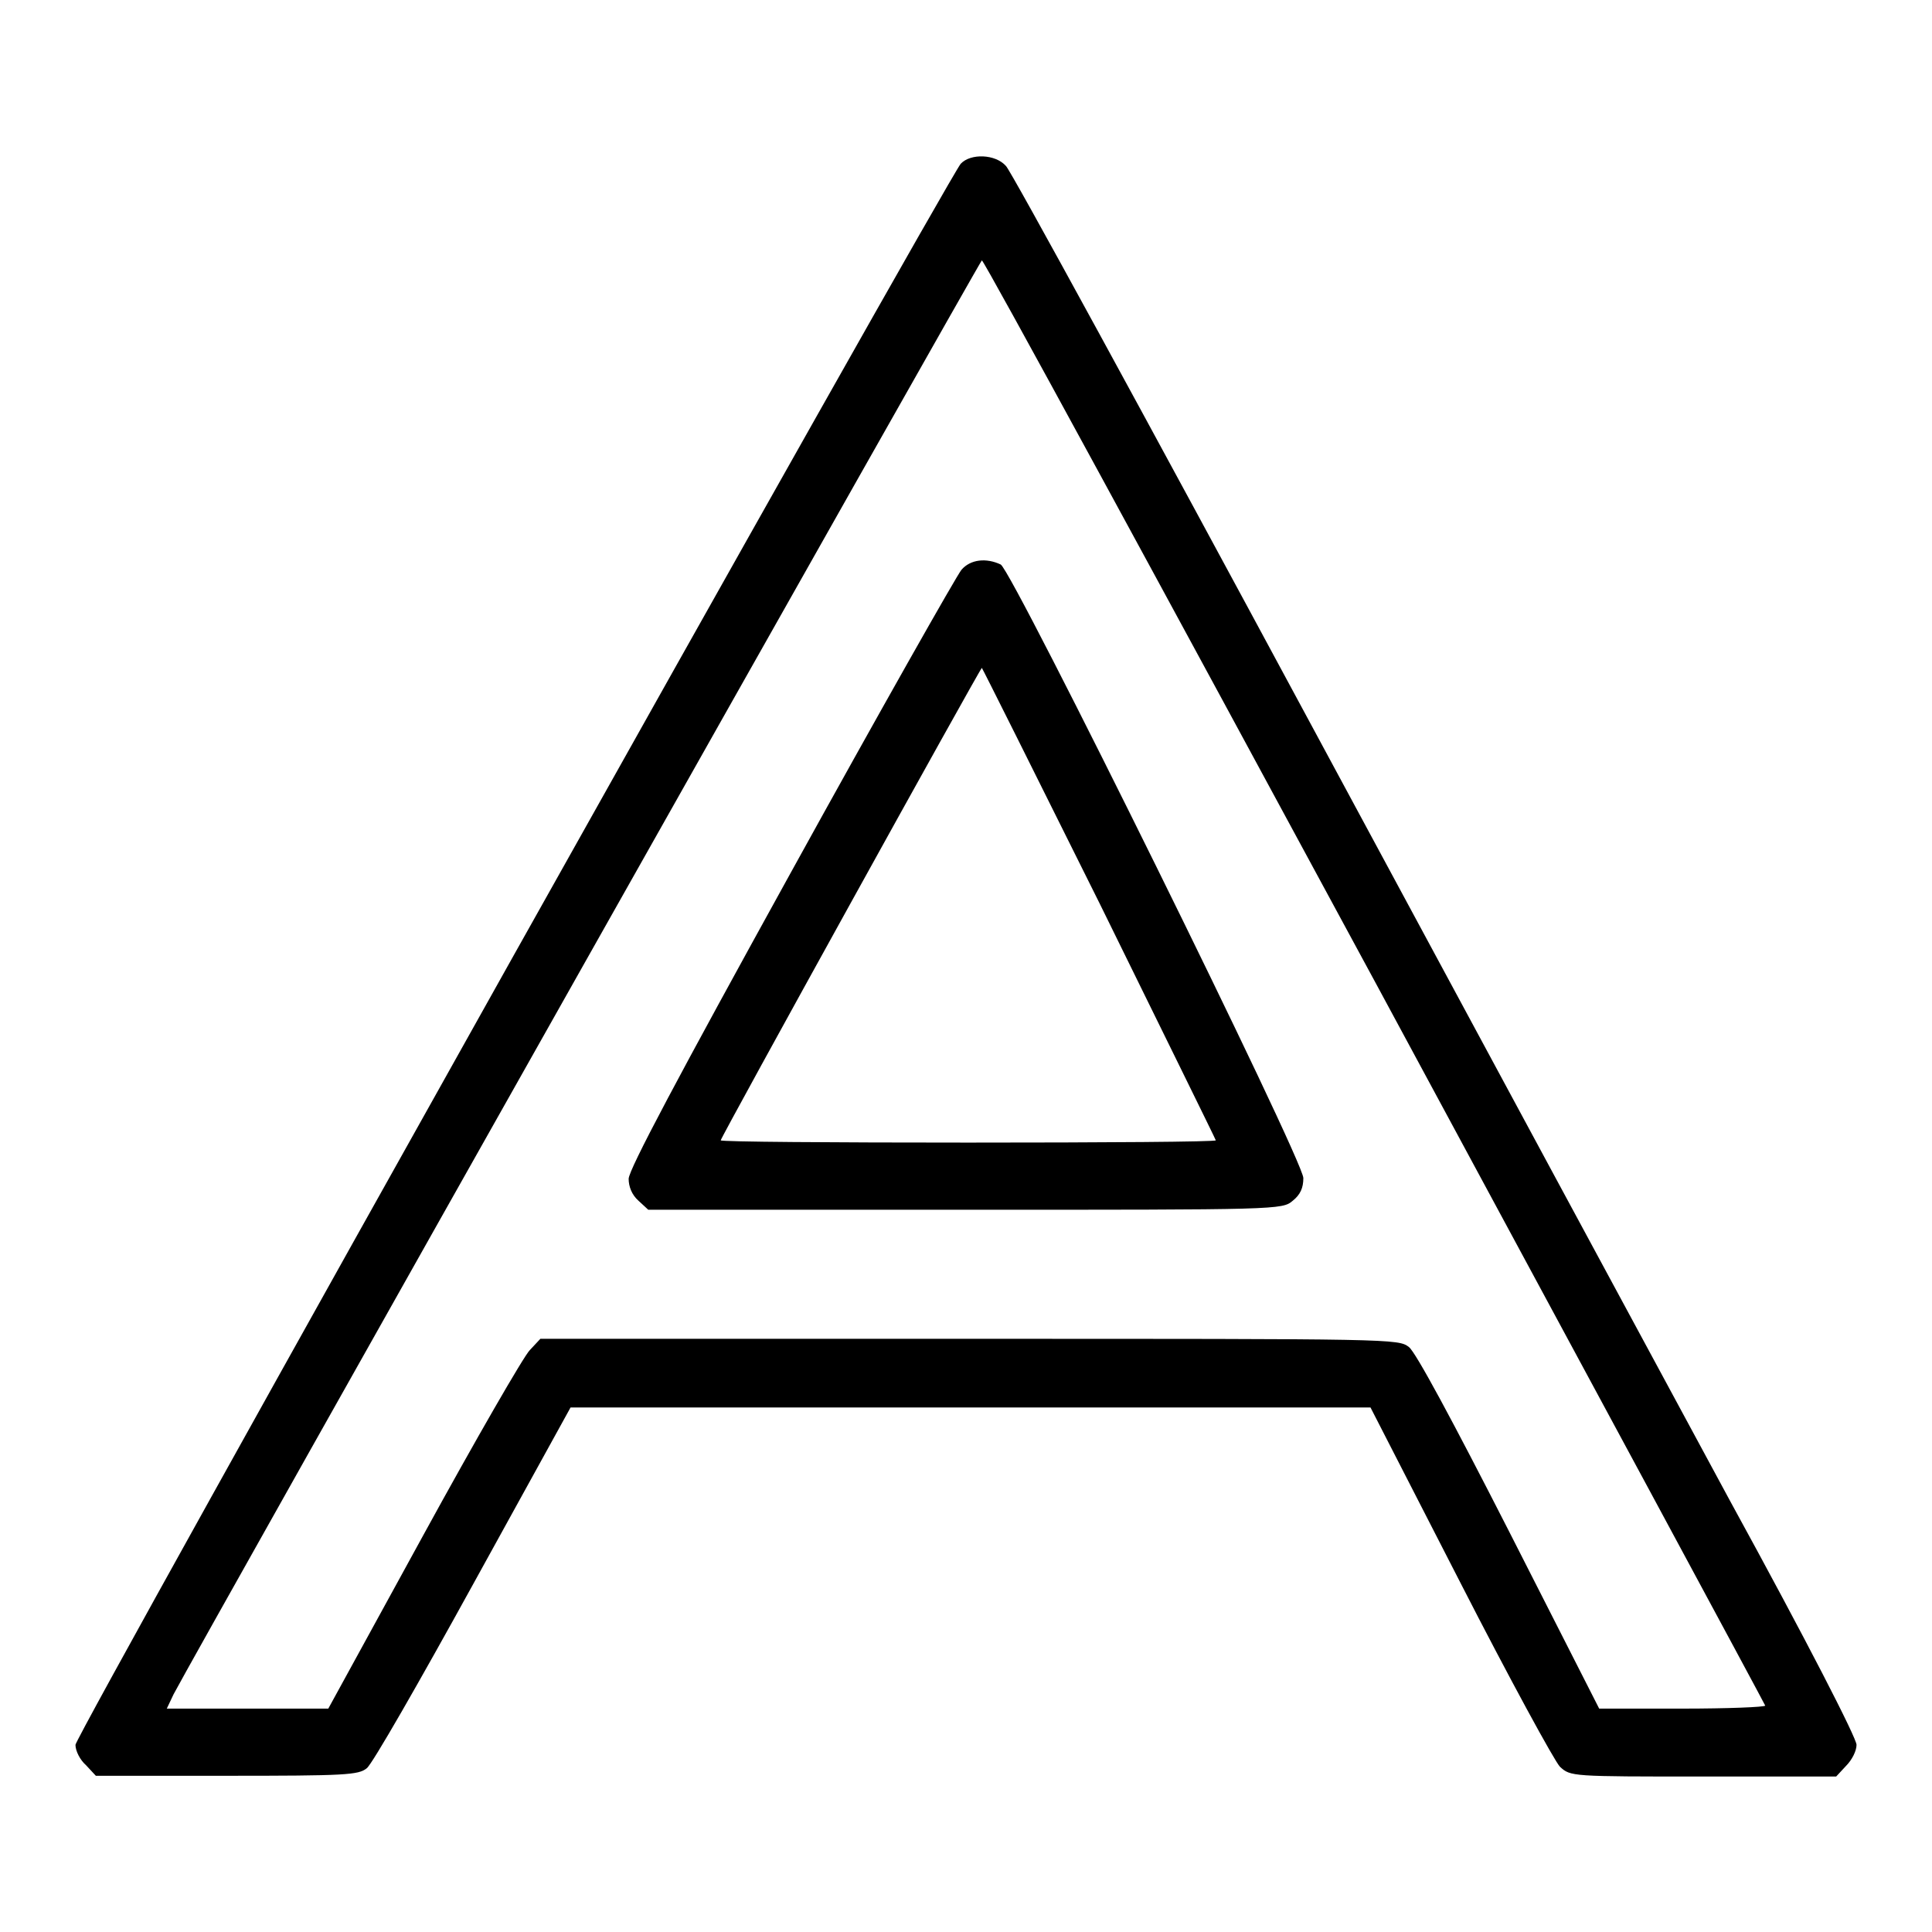
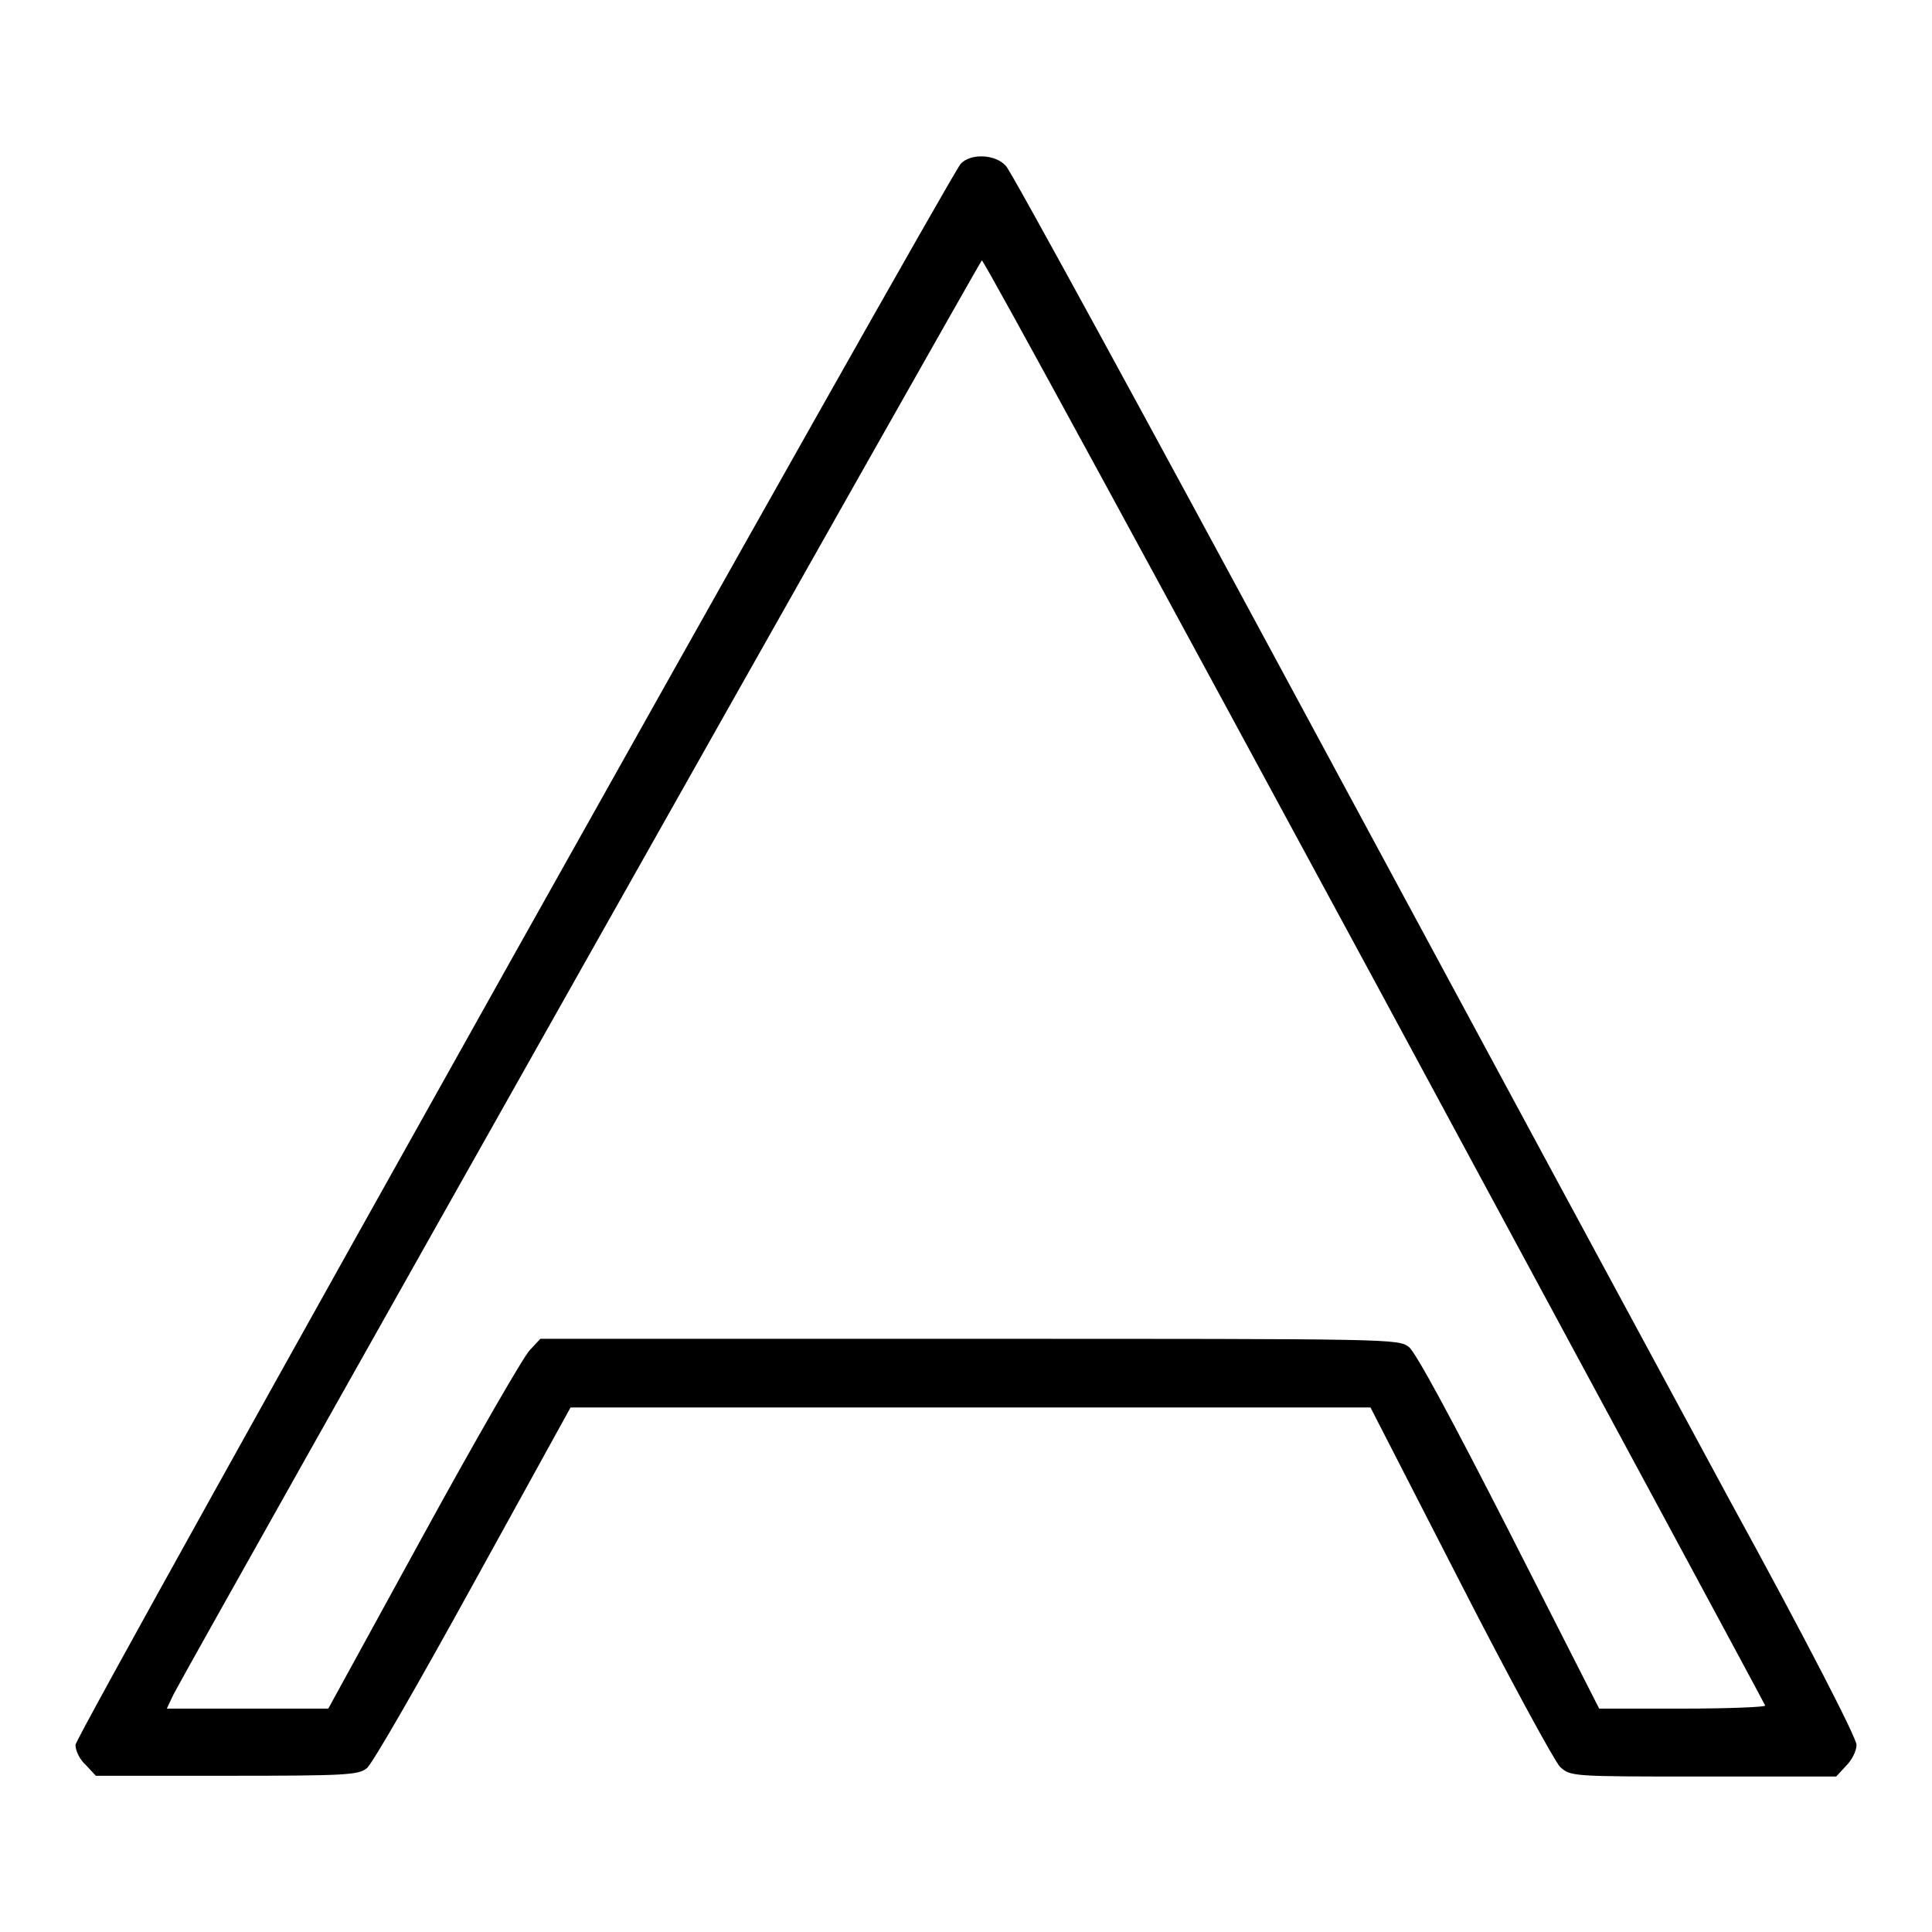
<svg xmlns="http://www.w3.org/2000/svg" version="1.1" x="0px" y="0px" viewBox="0 0 256 256" enable-background="new 0 0 256 256" xml:space="preserve">
  <g>
    <g>
      <g>
        <path fill="#000000" d="M127.3,21.7C125.4,24,10,229.9,10,231.2c0,0.8,0.6,2,1.4,2.7l1.3,1.4H30c15.8,0,17.5-0.1,18.6-1c0.7-0.5,7-11.5,14.1-24.4l12.9-23.4h53h53l11.9,23.2c6.5,12.7,12.5,23.7,13.2,24.4c1.4,1.3,1.5,1.3,19,1.3h17.6l1.3-1.4c0.8-0.8,1.4-2,1.4-2.8c0-0.9-6.5-13.6-16.8-32.4c-9.2-17-34.3-63.5-55.7-103.2C152,55.7,134,22.7,133.3,22C131.9,20.4,128.6,20.3,127.3,21.7z M182.2,130.1c28.4,52.6,51.7,95.8,51.7,95.9c0,0.2-5,0.4-11,0.4h-11L200,203c-7.6-14.9-12.4-23.8-13.3-24.5c-1.4-1.1-1.9-1.1-58.2-1.1H71.6l-1.4,1.5c-0.8,0.8-7.2,11.9-14.1,24.5l-12.6,23H32.8H22.1l0.9-1.9c3.1-5.9,106.9-190,107.1-190C130.4,34.5,153.8,77.6,182.2,130.1z" />
-         <path fill="#000000" d="M127.4,75.5c-0.6,0.7-10.8,18.7-22.6,40.1c-14.9,27-21.5,39.4-21.5,40.6c0,1,0.4,2.1,1.3,2.9l1.3,1.2h42c41.6,0,42,0,43.4-1.2c1-0.8,1.4-1.7,1.4-3c0-2.4-38.5-80.4-40.1-81.3C130.7,73.9,128.6,74.1,127.4,75.5z M145.7,119.7c8.4,17.1,15.4,31.3,15.4,31.4c0,0.2-14.8,0.3-32.8,0.3c-18,0-32.8-0.1-32.8-0.3c0-0.4,34.4-62.6,34.6-62.6C130.2,88.6,137.2,102.6,145.7,119.7z" />
      </g>
    </g>
  </g>
</svg>